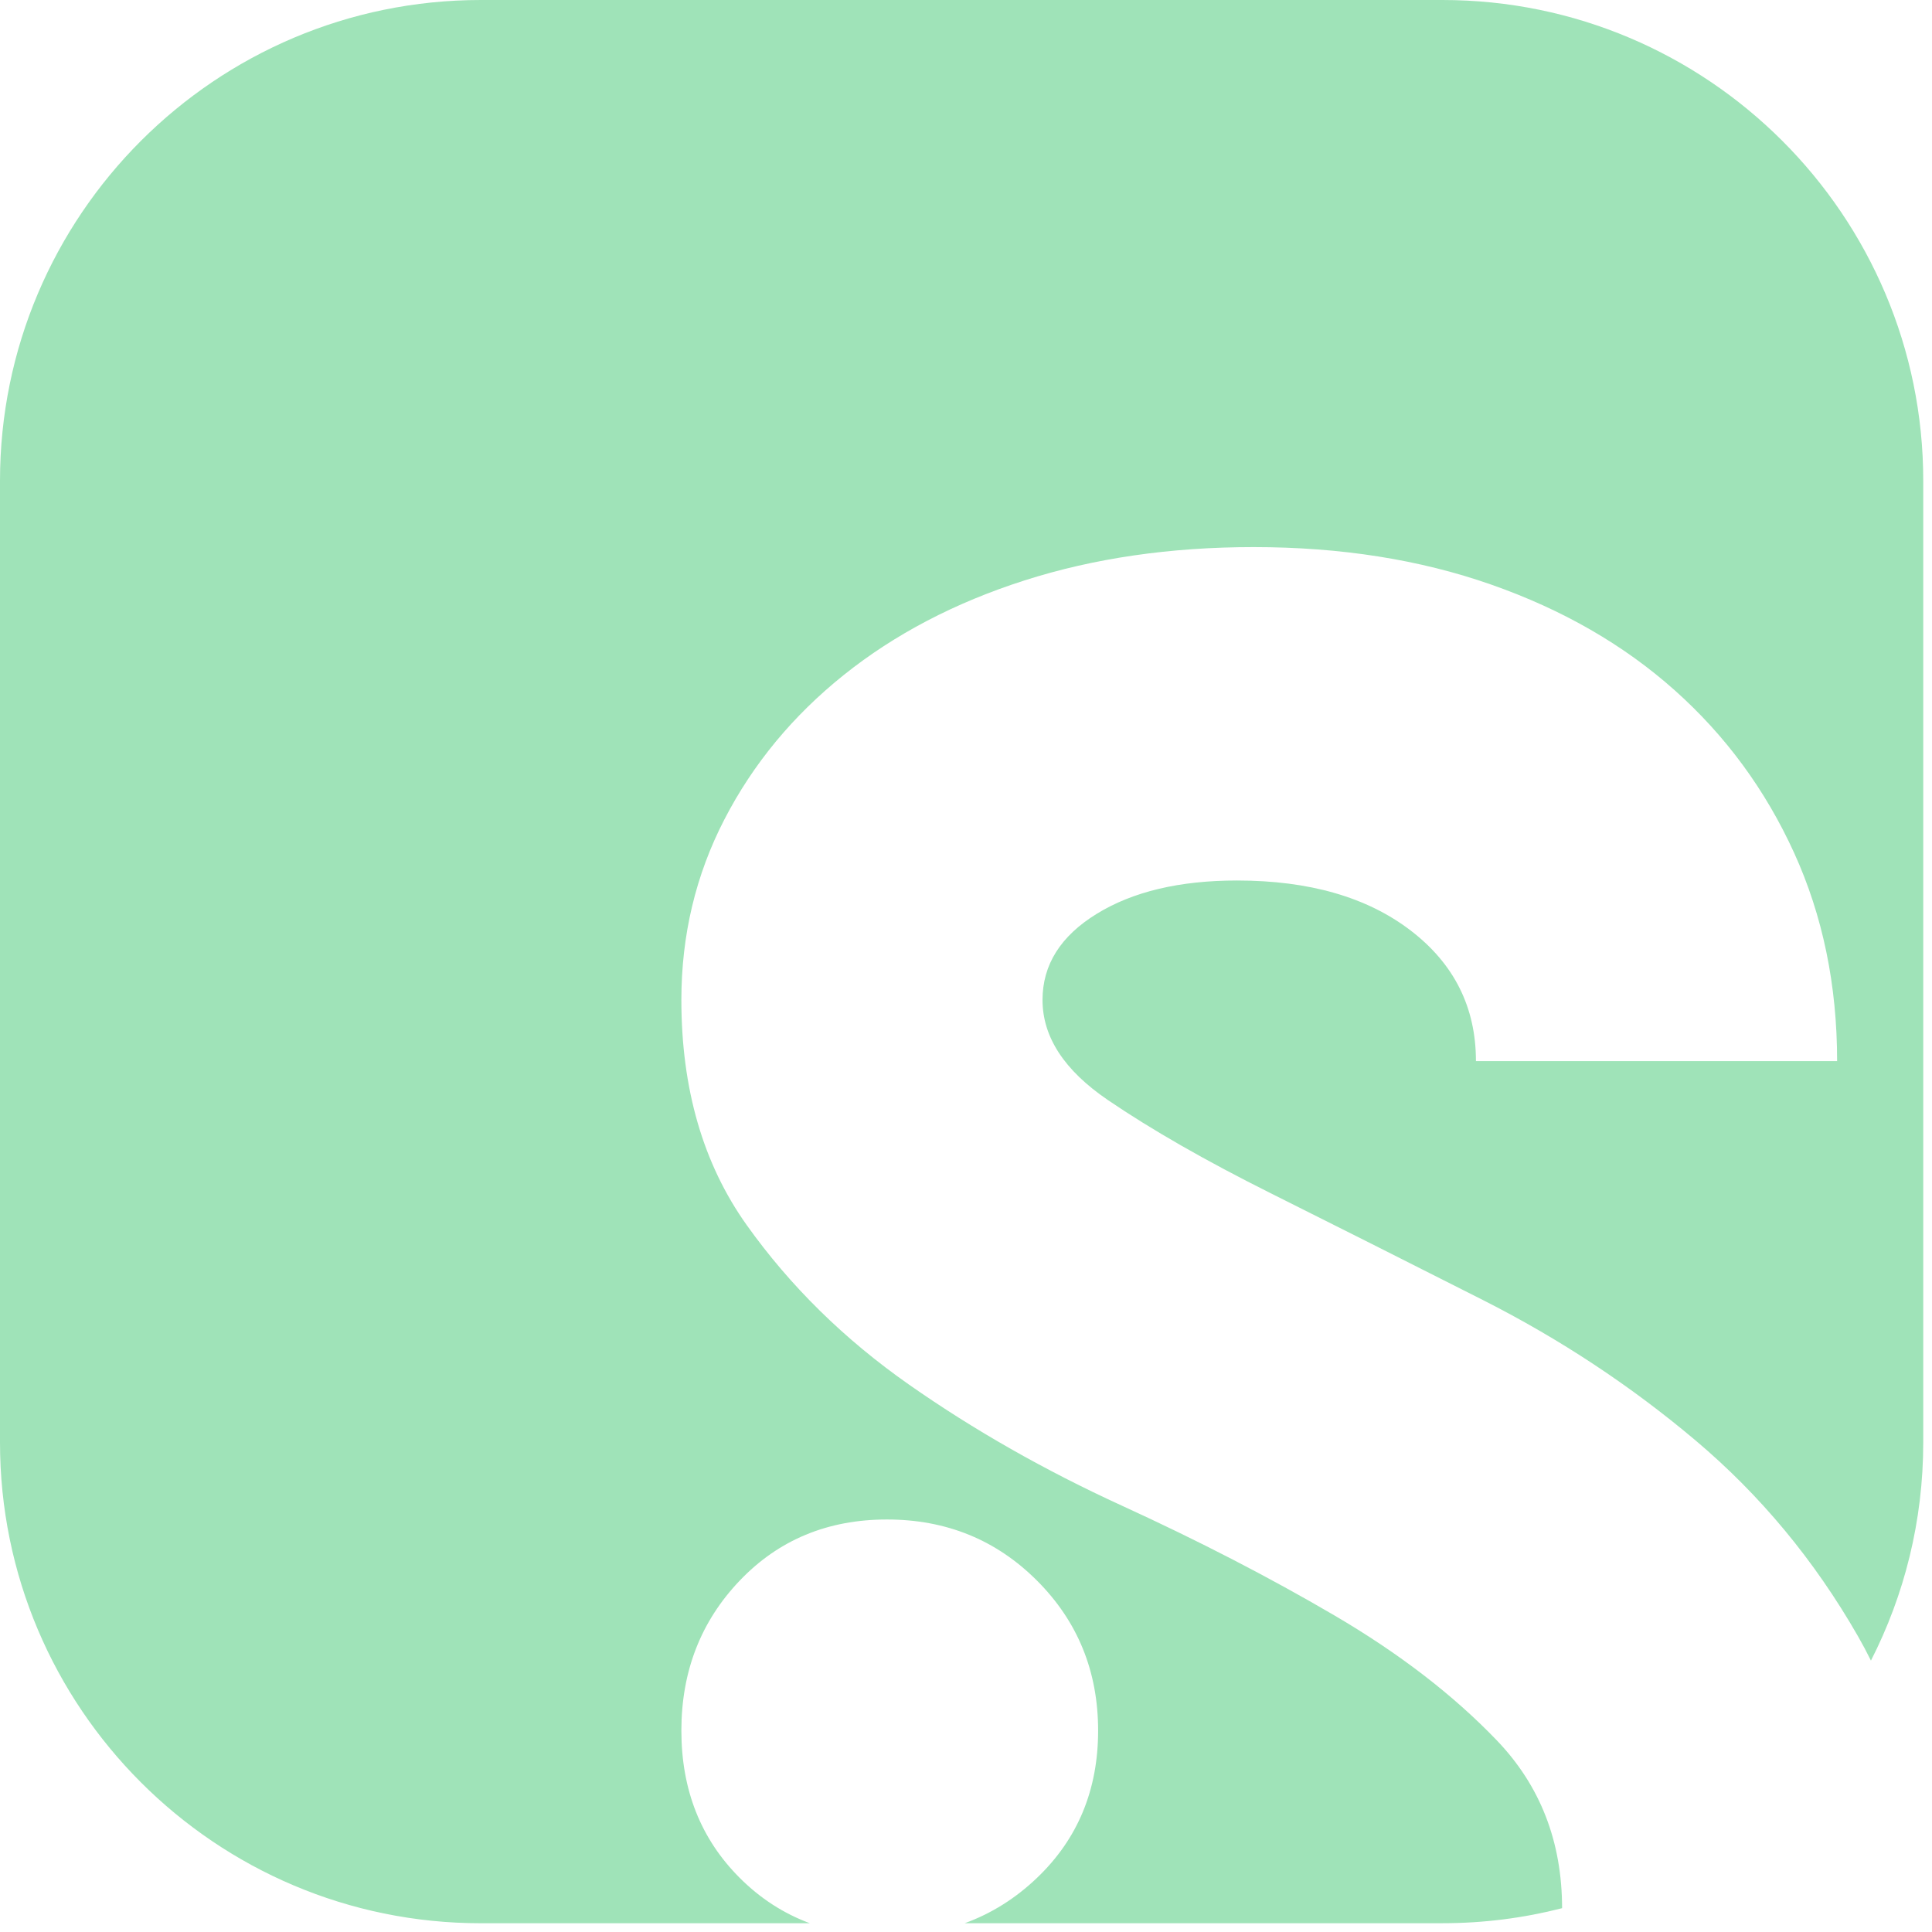
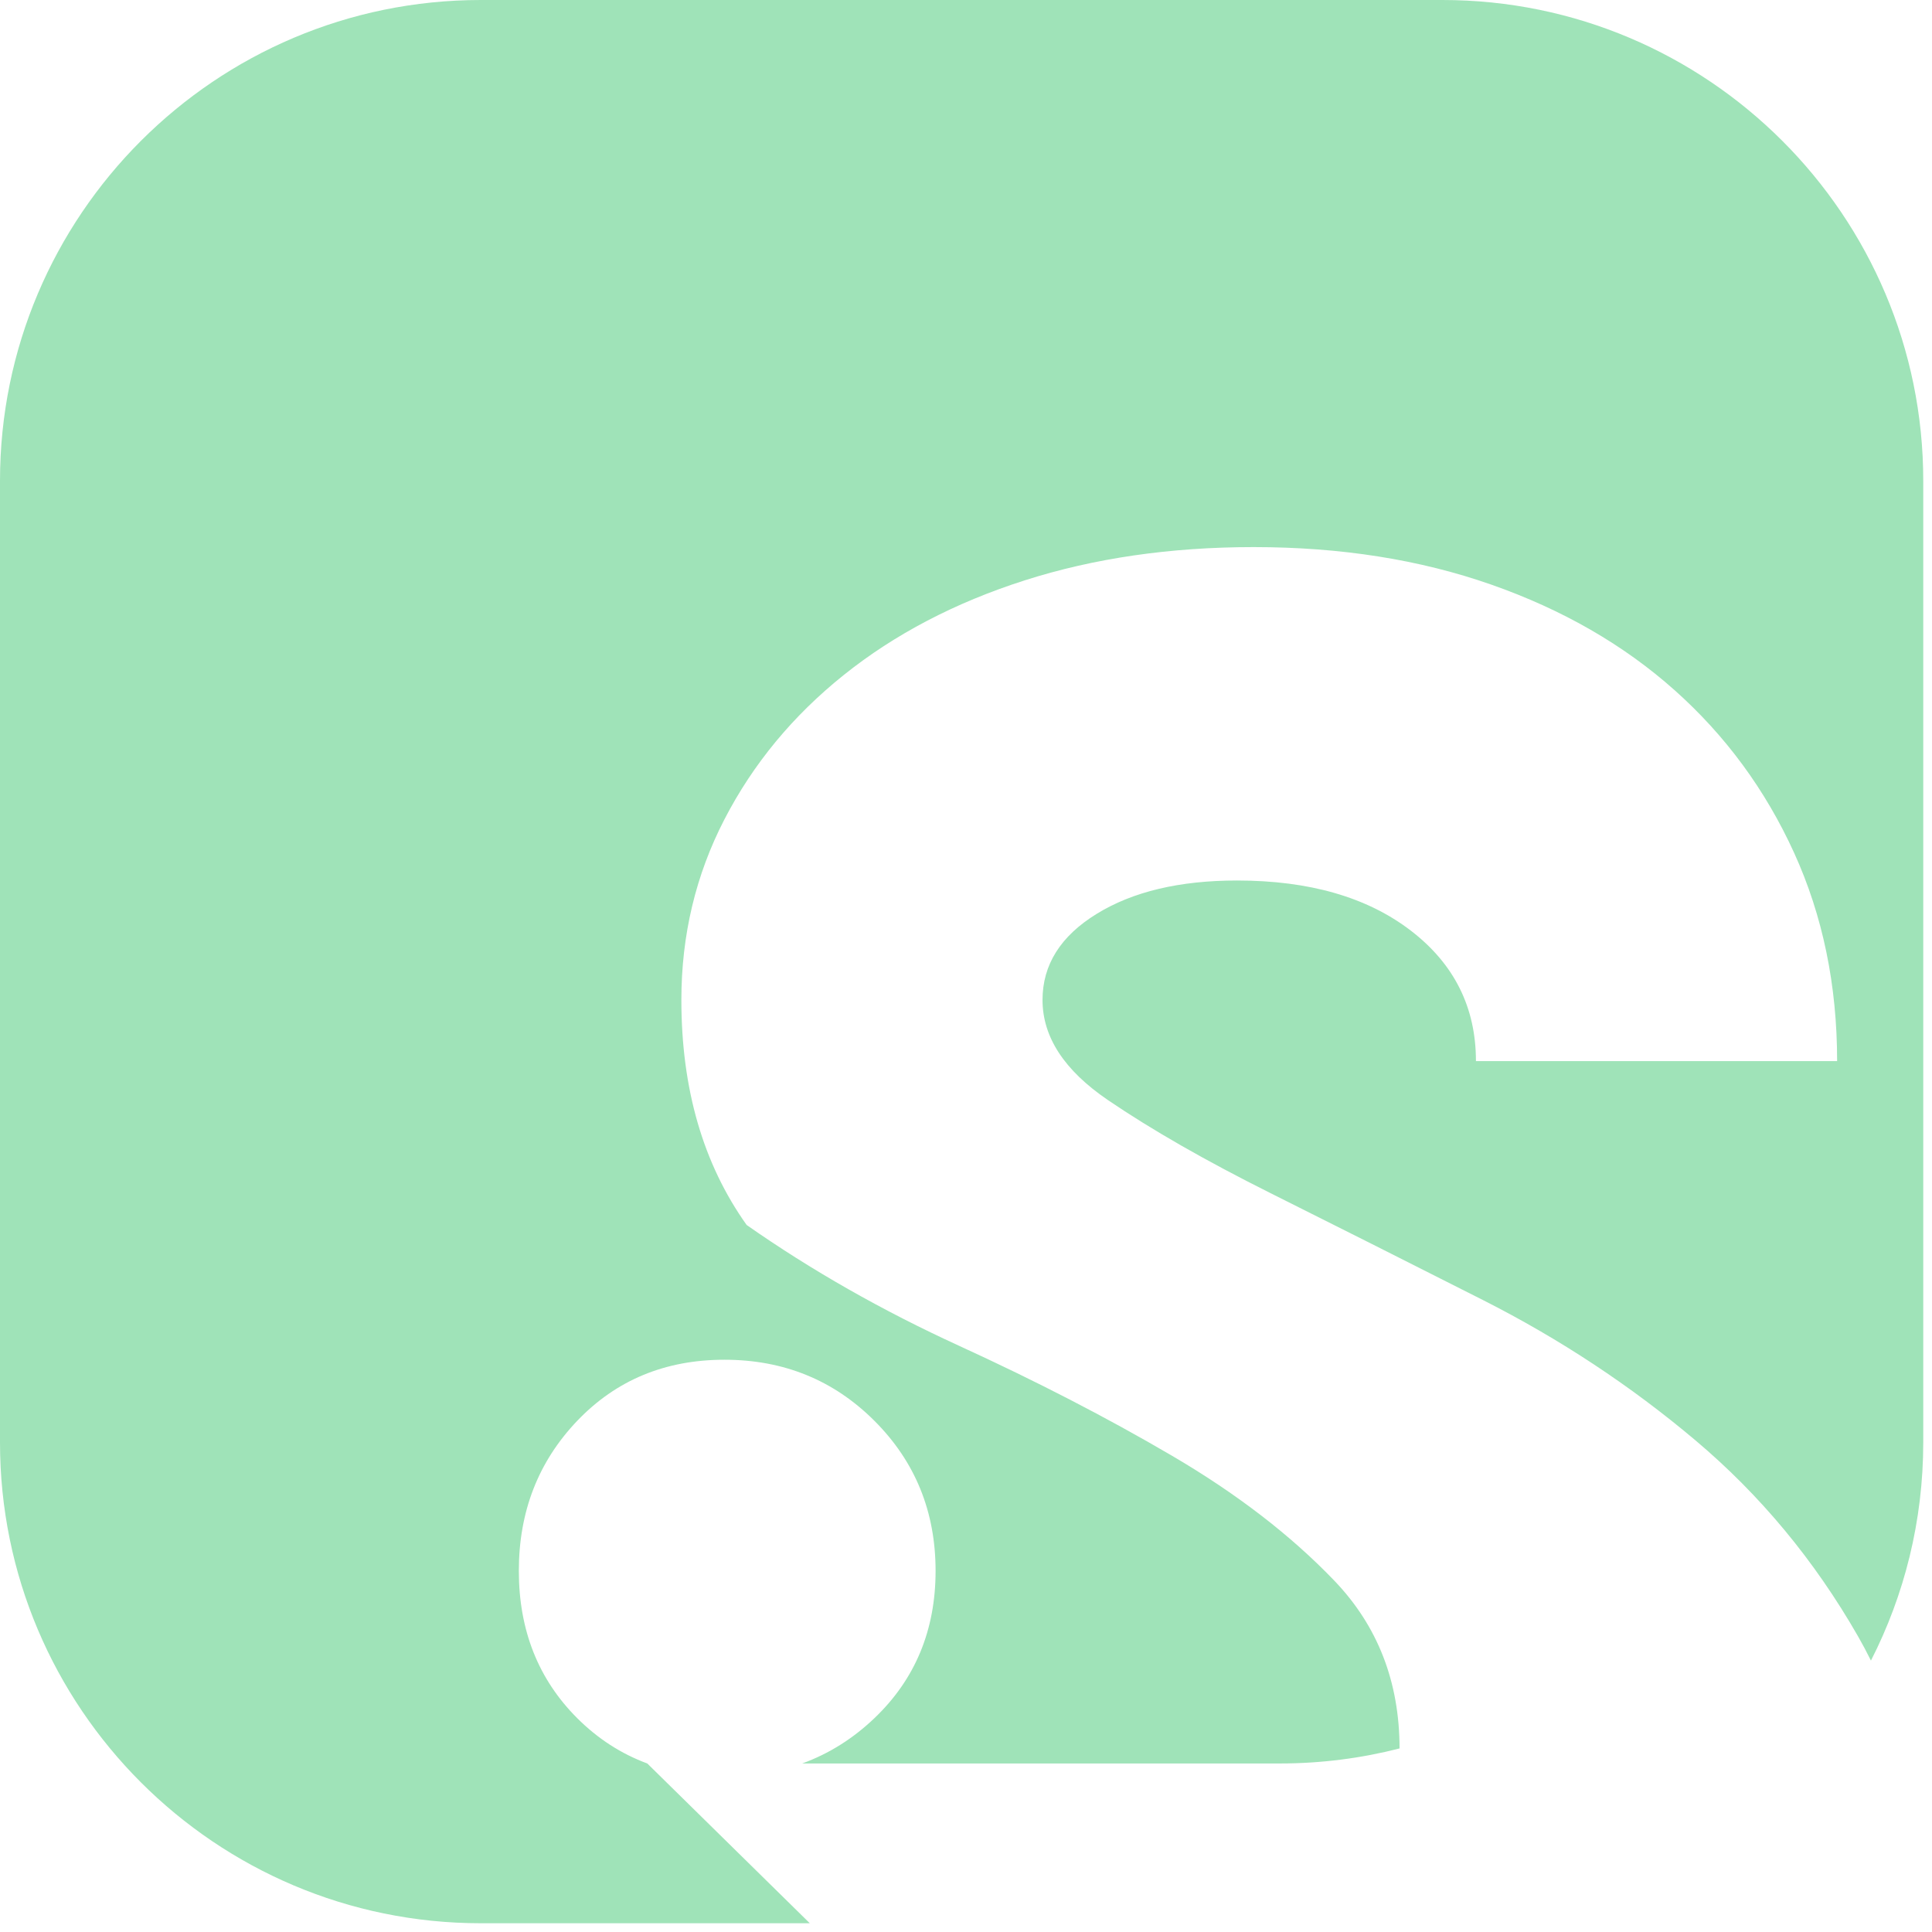
<svg xmlns="http://www.w3.org/2000/svg" width="100%" height="100%" viewBox="0 0 204 204" version="1.1" xml:space="preserve" style="fill-rule:evenodd;clip-rule:evenodd;stroke-linejoin:round;stroke-miterlimit:2;">
-   <path d="M85.507,203.076l-34.738,-0c-28.02,0 -50.769,-22.749 -50.769,-50.769l0,-101.538c0,-28.02 22.749,-50.769 50.769,-50.769l101.538,0c28.02,0 50.769,22.749 50.769,50.769l0,101.538c0,8.291 -1.992,16.121 -5.523,23.036c-0.432,-0.876 -0.889,-1.735 -1.371,-2.577c-4.596,-8.018 -10.316,-14.912 -17.162,-20.682c-6.845,-5.769 -14.326,-10.708 -22.442,-14.815c-8.116,-4.107 -15.597,-7.872 -22.442,-11.294c-6.845,-3.423 -12.566,-6.698 -17.162,-9.828c-4.596,-3.129 -6.894,-6.649 -6.894,-10.561c0,-3.716 1.907,-6.747 5.721,-9.094c3.814,-2.347 8.752,-3.52 14.815,-3.52c7.627,0 13.739,1.76 18.335,5.28c4.596,3.52 6.894,8.116 6.894,13.788l38.137,0c0,-8.018 -1.516,-15.352 -4.547,-22.002c-3.031,-6.649 -7.236,-12.37 -12.614,-17.162c-5.378,-4.792 -11.832,-8.507 -19.362,-11.148c-7.53,-2.64 -15.89,-3.96 -25.082,-3.96c-8.801,0 -16.868,1.173 -24.202,3.52c-7.334,2.347 -13.69,5.672 -19.068,9.974c-5.378,4.303 -9.583,9.388 -12.614,15.255c-3.031,5.867 -4.547,12.223 -4.547,19.068c0,9.388 2.298,17.308 6.894,23.762c4.596,6.454 10.316,12.077 17.162,16.868c6.845,4.792 14.326,9.045 22.442,12.761c8.116,3.716 15.597,7.578 22.442,11.588c6.845,4.009 12.566,8.41 17.162,13.201c4.59,4.785 6.888,10.693 6.894,17.721c-4.039,1.036 -8.272,1.587 -12.632,1.587l-50.443,0c2.816,-1.024 5.359,-2.619 7.63,-4.787c4.303,-4.107 6.454,-9.29 6.454,-15.548c-0,-6.258 -2.151,-11.539 -6.454,-15.841c-4.303,-4.303 -9.583,-6.454 -15.841,-6.454c-6.258,0 -11.441,2.151 -15.548,6.454c-4.107,4.303 -6.161,9.583 -6.161,15.841c0,6.258 2.054,11.441 6.161,15.548c2.168,2.168 4.635,3.763 7.402,4.787Z" style="fill:#9fe3b8;" />
+   <path d="M85.507,203.076l-34.738,-0c-28.02,0 -50.769,-22.749 -50.769,-50.769l0,-101.538c0,-28.02 22.749,-50.769 50.769,-50.769l101.538,0c28.02,0 50.769,22.749 50.769,50.769l0,101.538c0,8.291 -1.992,16.121 -5.523,23.036c-0.432,-0.876 -0.889,-1.735 -1.371,-2.577c-4.596,-8.018 -10.316,-14.912 -17.162,-20.682c-6.845,-5.769 -14.326,-10.708 -22.442,-14.815c-8.116,-4.107 -15.597,-7.872 -22.442,-11.294c-6.845,-3.423 -12.566,-6.698 -17.162,-9.828c-4.596,-3.129 -6.894,-6.649 -6.894,-10.561c0,-3.716 1.907,-6.747 5.721,-9.094c3.814,-2.347 8.752,-3.52 14.815,-3.52c7.627,0 13.739,1.76 18.335,5.28c4.596,3.52 6.894,8.116 6.894,13.788l38.137,0c0,-8.018 -1.516,-15.352 -4.547,-22.002c-3.031,-6.649 -7.236,-12.37 -12.614,-17.162c-5.378,-4.792 -11.832,-8.507 -19.362,-11.148c-7.53,-2.64 -15.89,-3.96 -25.082,-3.96c-8.801,0 -16.868,1.173 -24.202,3.52c-7.334,2.347 -13.69,5.672 -19.068,9.974c-5.378,4.303 -9.583,9.388 -12.614,15.255c-3.031,5.867 -4.547,12.223 -4.547,19.068c0,9.388 2.298,17.308 6.894,23.762c6.845,4.792 14.326,9.045 22.442,12.761c8.116,3.716 15.597,7.578 22.442,11.588c6.845,4.009 12.566,8.41 17.162,13.201c4.59,4.785 6.888,10.693 6.894,17.721c-4.039,1.036 -8.272,1.587 -12.632,1.587l-50.443,0c2.816,-1.024 5.359,-2.619 7.63,-4.787c4.303,-4.107 6.454,-9.29 6.454,-15.548c-0,-6.258 -2.151,-11.539 -6.454,-15.841c-4.303,-4.303 -9.583,-6.454 -15.841,-6.454c-6.258,0 -11.441,2.151 -15.548,6.454c-4.107,4.303 -6.161,9.583 -6.161,15.841c0,6.258 2.054,11.441 6.161,15.548c2.168,2.168 4.635,3.763 7.402,4.787Z" style="fill:#9fe3b8;" />
</svg>